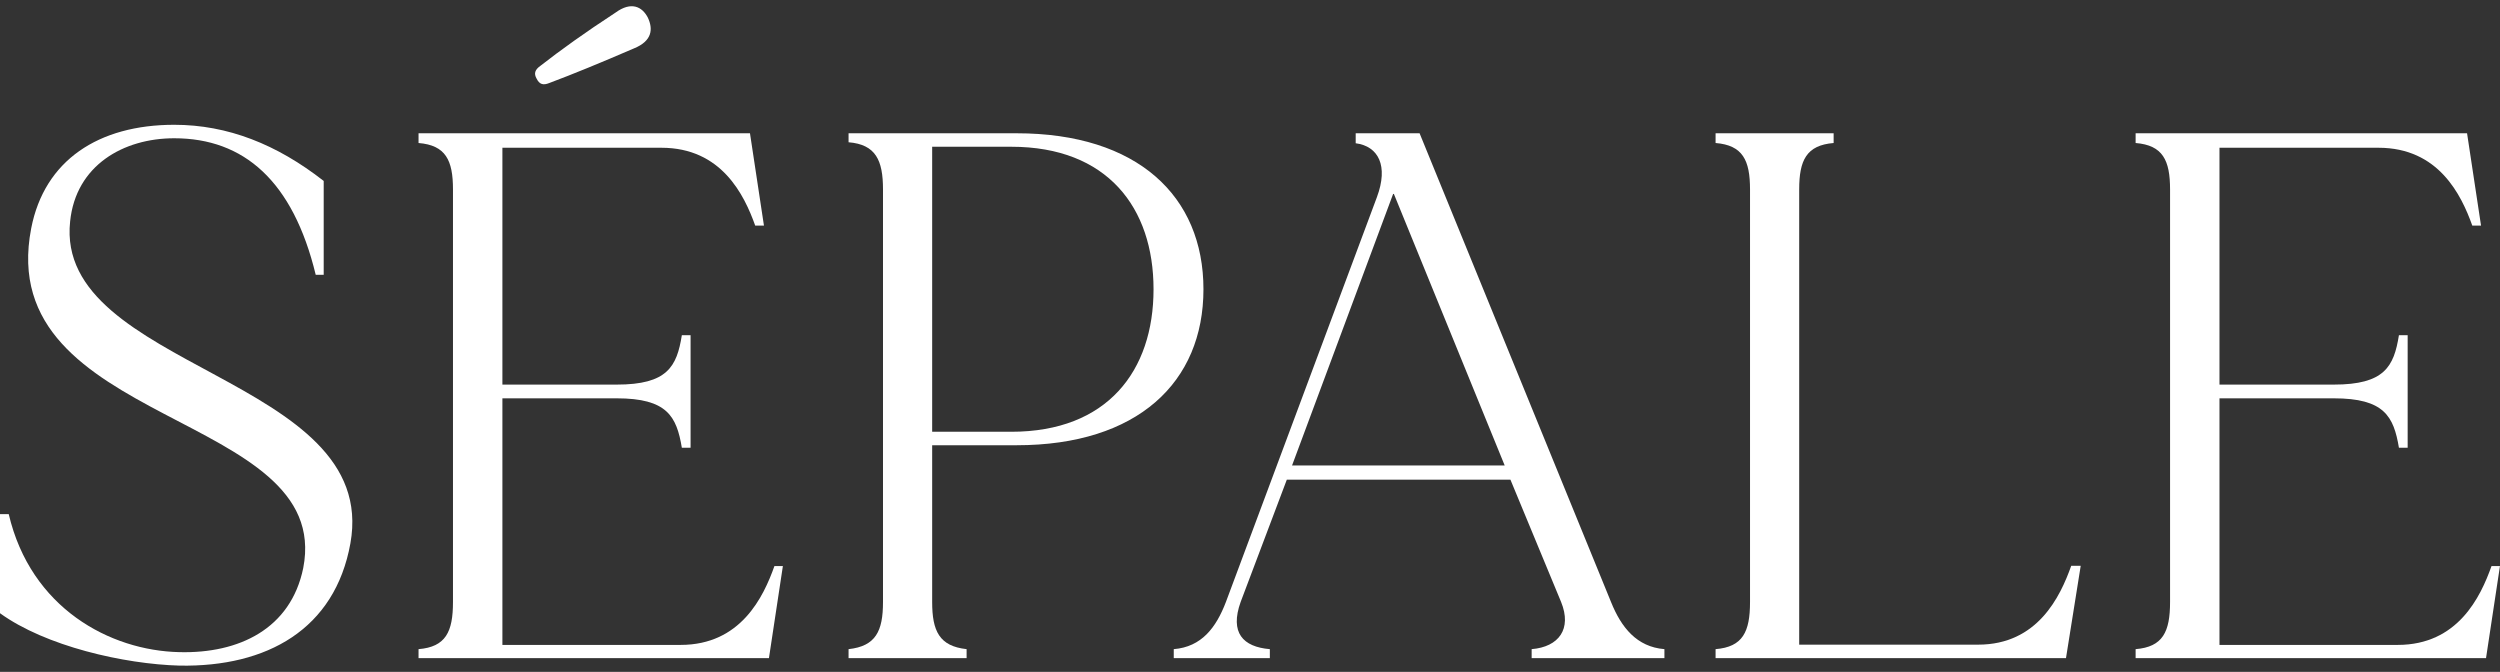
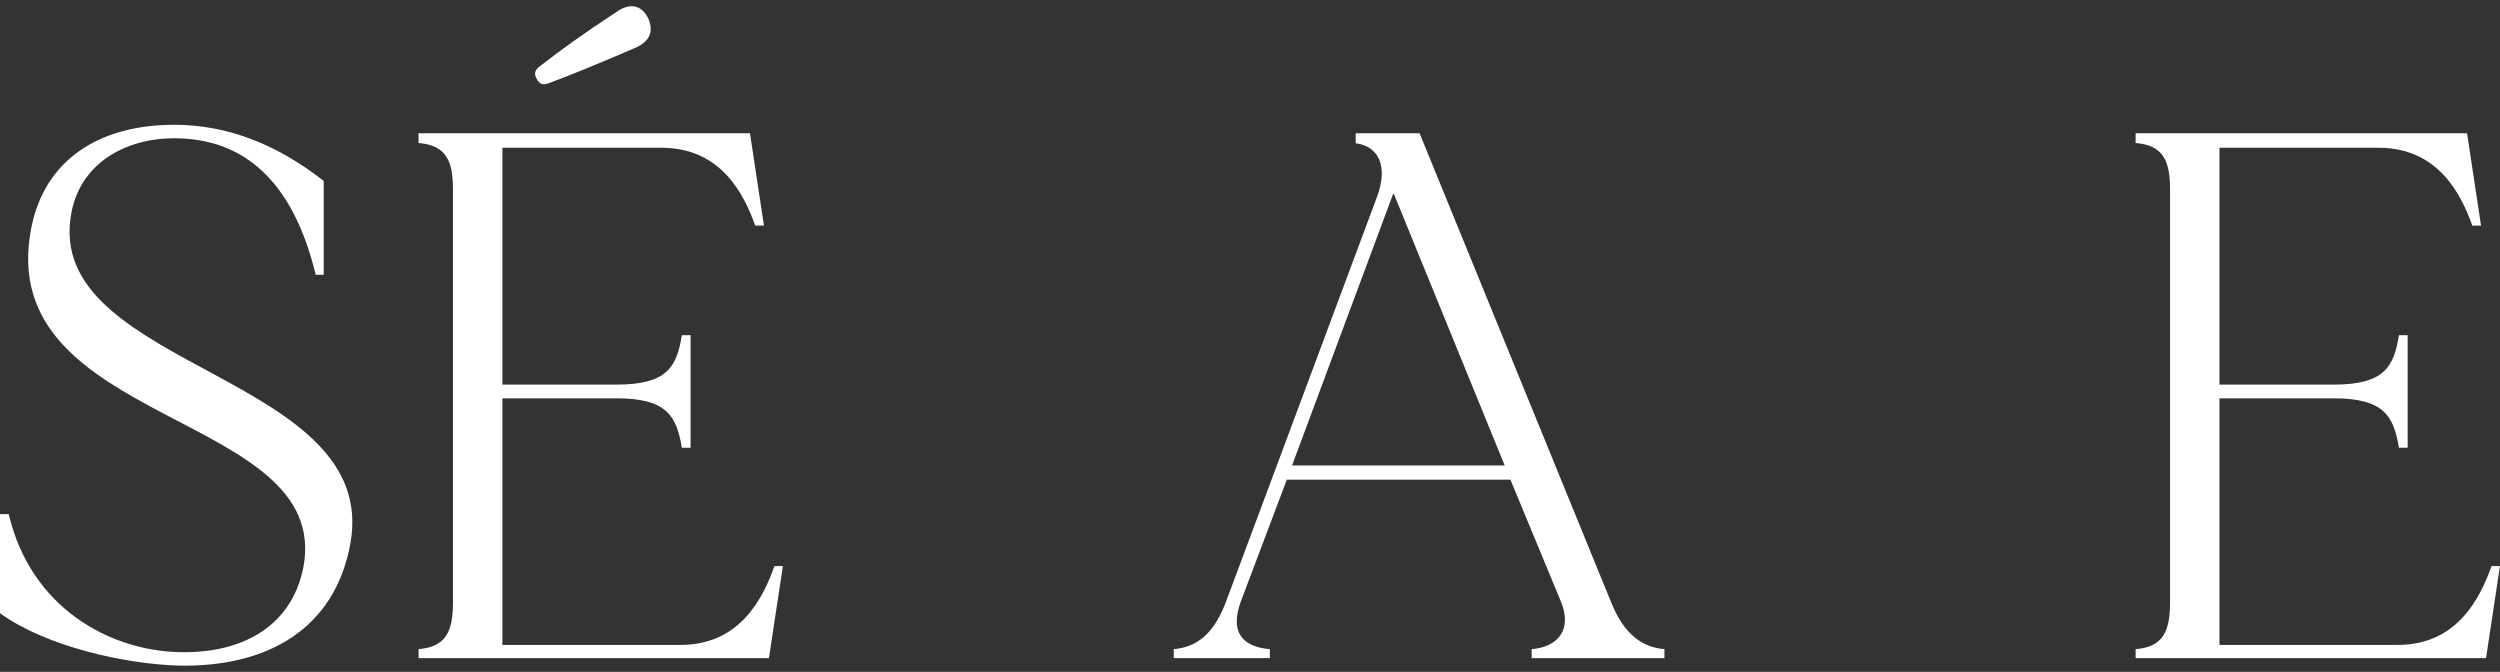
<svg xmlns="http://www.w3.org/2000/svg" id="Слой_1" x="0px" y="0px" viewBox="0 0 100.17 26.92" style="enable-background:new 0 0 100.17 26.92;" xml:space="preserve">
  <rect x="0" y="0" width="100.17" height="26.92" fill="#333333" stroke="none" />
  <style type="text/css"> .st0{fill:#FFFFFF;} </style>
  <g>
    <path class="st0" d="M14.04,21.77c-0.62,3.45-3.35,4.96-6.84,4.9c-2.23-0.06-5.38-0.78-7.2-2.1V20.6h0.35 c0.88,3.76,4.05,5.47,6.84,5.53c2.38,0.06,4.46-0.93,4.96-3.37c1.23-6.31-12.45-5.62-10.9-13.61c0.53-2.73,2.7-4.15,5.73-4.15 c2.14,0,4.11,0.78,5.99,2.25v3.76h-0.32c-0.91-3.76-2.88-5.47-5.67-5.47c-2.03,0-3.94,1.08-4.17,3.33 C2.17,14.8,15.24,15.07,14.04,21.77z" />
    <path class="st0" d="M31.37,22.67l-0.56,3.7H16.77v-0.36c1.09-0.09,1.38-0.69,1.38-1.89V7.59c0-1.17-0.29-1.77-1.38-1.86V5.34 h13.28l0.56,3.7h-0.35c-0.44-1.23-1.35-3.12-3.76-3.12h-6.37v9.49h4.58c2.03,0,2.41-0.72,2.61-1.98h0.35v4.51h-0.35 c-0.21-1.26-0.59-1.98-2.61-1.98h-4.58v9.88h7.14c2.41,0,3.32-1.92,3.76-3.16H31.37z M25.4,1.94C24.08,2.51,22.96,2.97,22,3.33 c-0.23,0.09-0.38,0.06-0.5-0.18c-0.12-0.21-0.06-0.36,0.15-0.51C22.47,2,23.43,1.31,24.67,0.5c0.62-0.45,1.06-0.24,1.29,0.21 C26.17,1.16,26.14,1.64,25.4,1.94z" />
-     <path class="st0" d="M48.22,11.59c0,3.73-2.64,6.25-7.49,6.25h-3.38v6.28c0,1.17,0.29,1.77,1.38,1.89v0.36H34v-0.36 c1.09-0.12,1.38-0.72,1.38-1.89V7.59c0-1.17-0.29-1.8-1.38-1.89V5.34h6.73C45.58,5.34,48.22,7.86,48.22,11.59z M46.22,11.59 c0-3.27-1.85-5.71-5.7-5.71h-3.17V17.3h3.17C44.37,17.3,46.22,14.86,46.22,11.59z" />
    <path class="st0" d="M66.69,26.01v0.36h-5.32v-0.36c1.09-0.09,1.62-0.81,1.18-1.89l-2.03-4.9h-8.96l-1.85,4.9 c-0.44,1.23,0.09,1.8,1.17,1.89v0.36h-3.85v-0.36c1.12-0.09,1.7-0.87,2.09-1.89l6.05-16.22c0.47-1.26,0.06-2.04-0.85-2.16V5.34 h2.56l7.67,18.78C64.96,25.14,65.58,25.92,66.69,26.01z M60.29,18.65L55.85,7.77h-0.03l-4.05,10.88H60.29z" />
-     <path class="st0" d="M83.37,22.67l-0.59,3.7H68.74v-0.36c1.09-0.09,1.38-0.69,1.38-1.89V7.59c0-1.17-0.29-1.77-1.38-1.86V5.34h4.73 v0.39c-1.09,0.09-1.38,0.69-1.38,1.86v18.24h7.17c2.38,0,3.29-1.92,3.73-3.16H83.37z" />
    <path class="st0" d="M100.17,22.67l-0.56,3.7H85.57v-0.36c1.09-0.09,1.38-0.69,1.38-1.89V7.59c0-1.17-0.29-1.77-1.38-1.86V5.34 h13.28l0.56,3.7h-0.35c-0.44-1.23-1.35-3.12-3.76-3.12h-6.37v9.49h4.58c2.03,0,2.41-0.72,2.61-1.98h0.35v4.51h-0.35 c-0.21-1.26-0.59-1.98-2.61-1.98h-4.58v9.88h7.14c2.41,0,3.32-1.92,3.76-3.16H100.17z" />
  </g>
</svg>